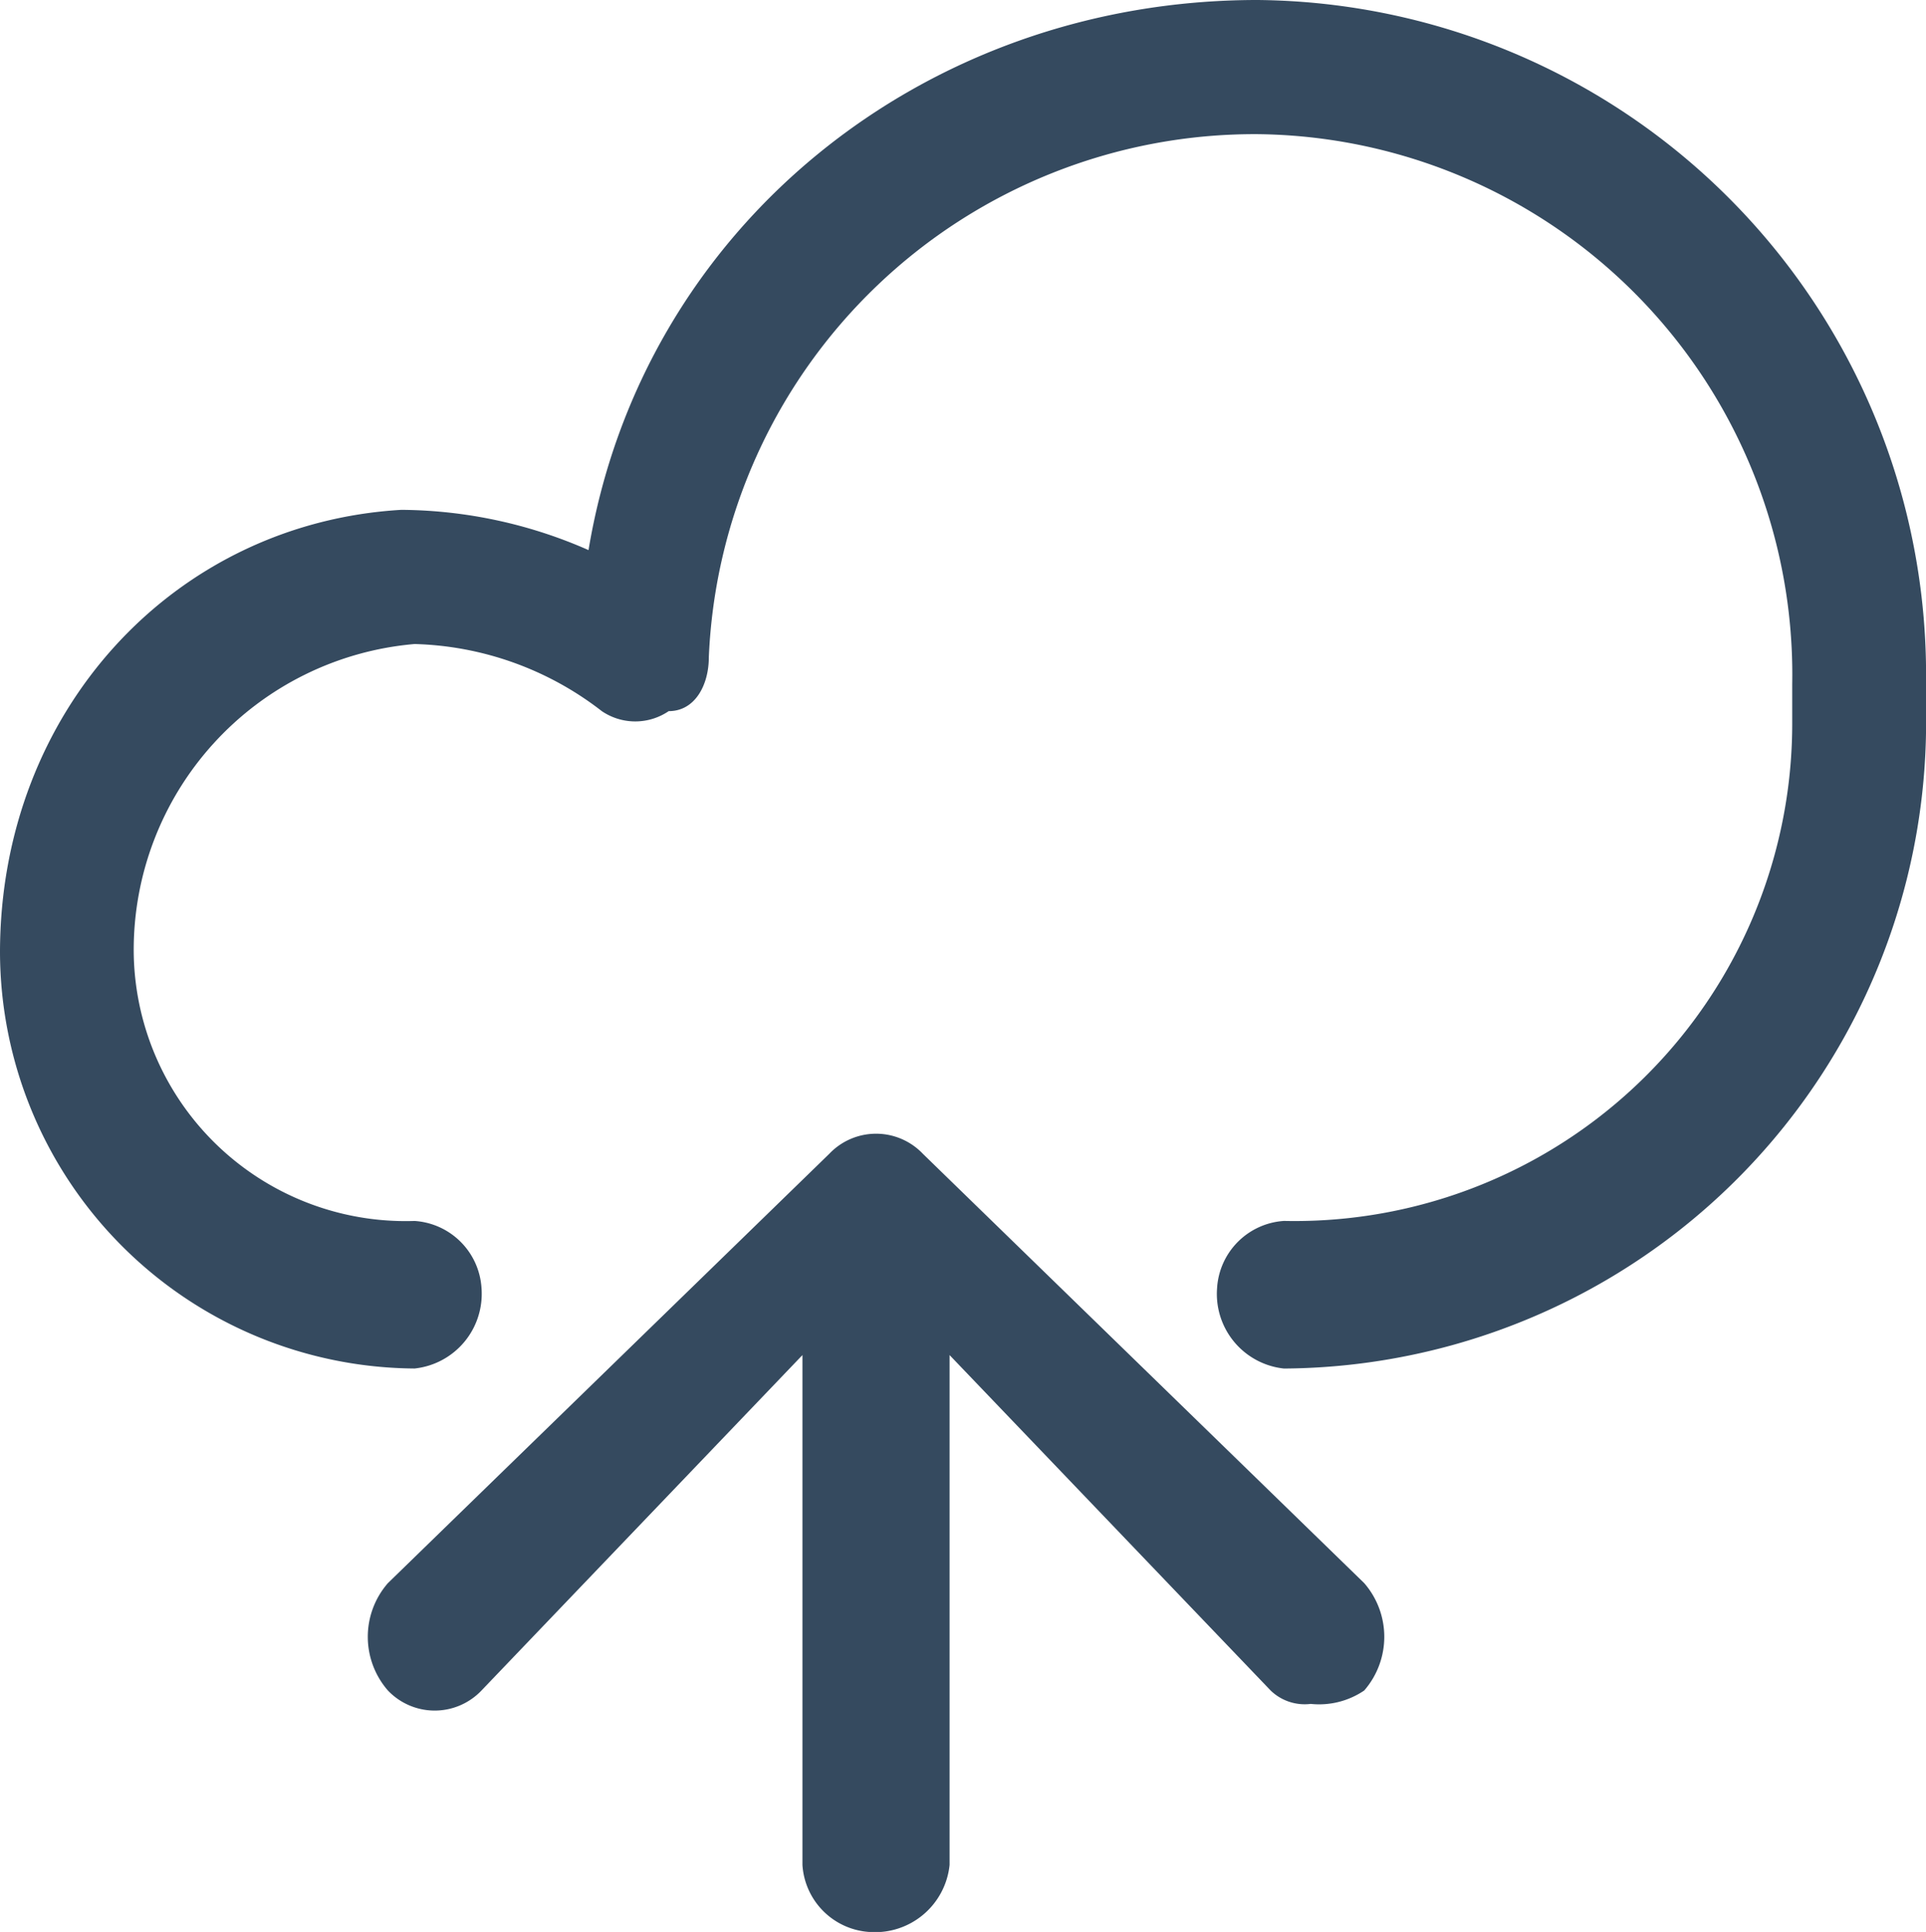
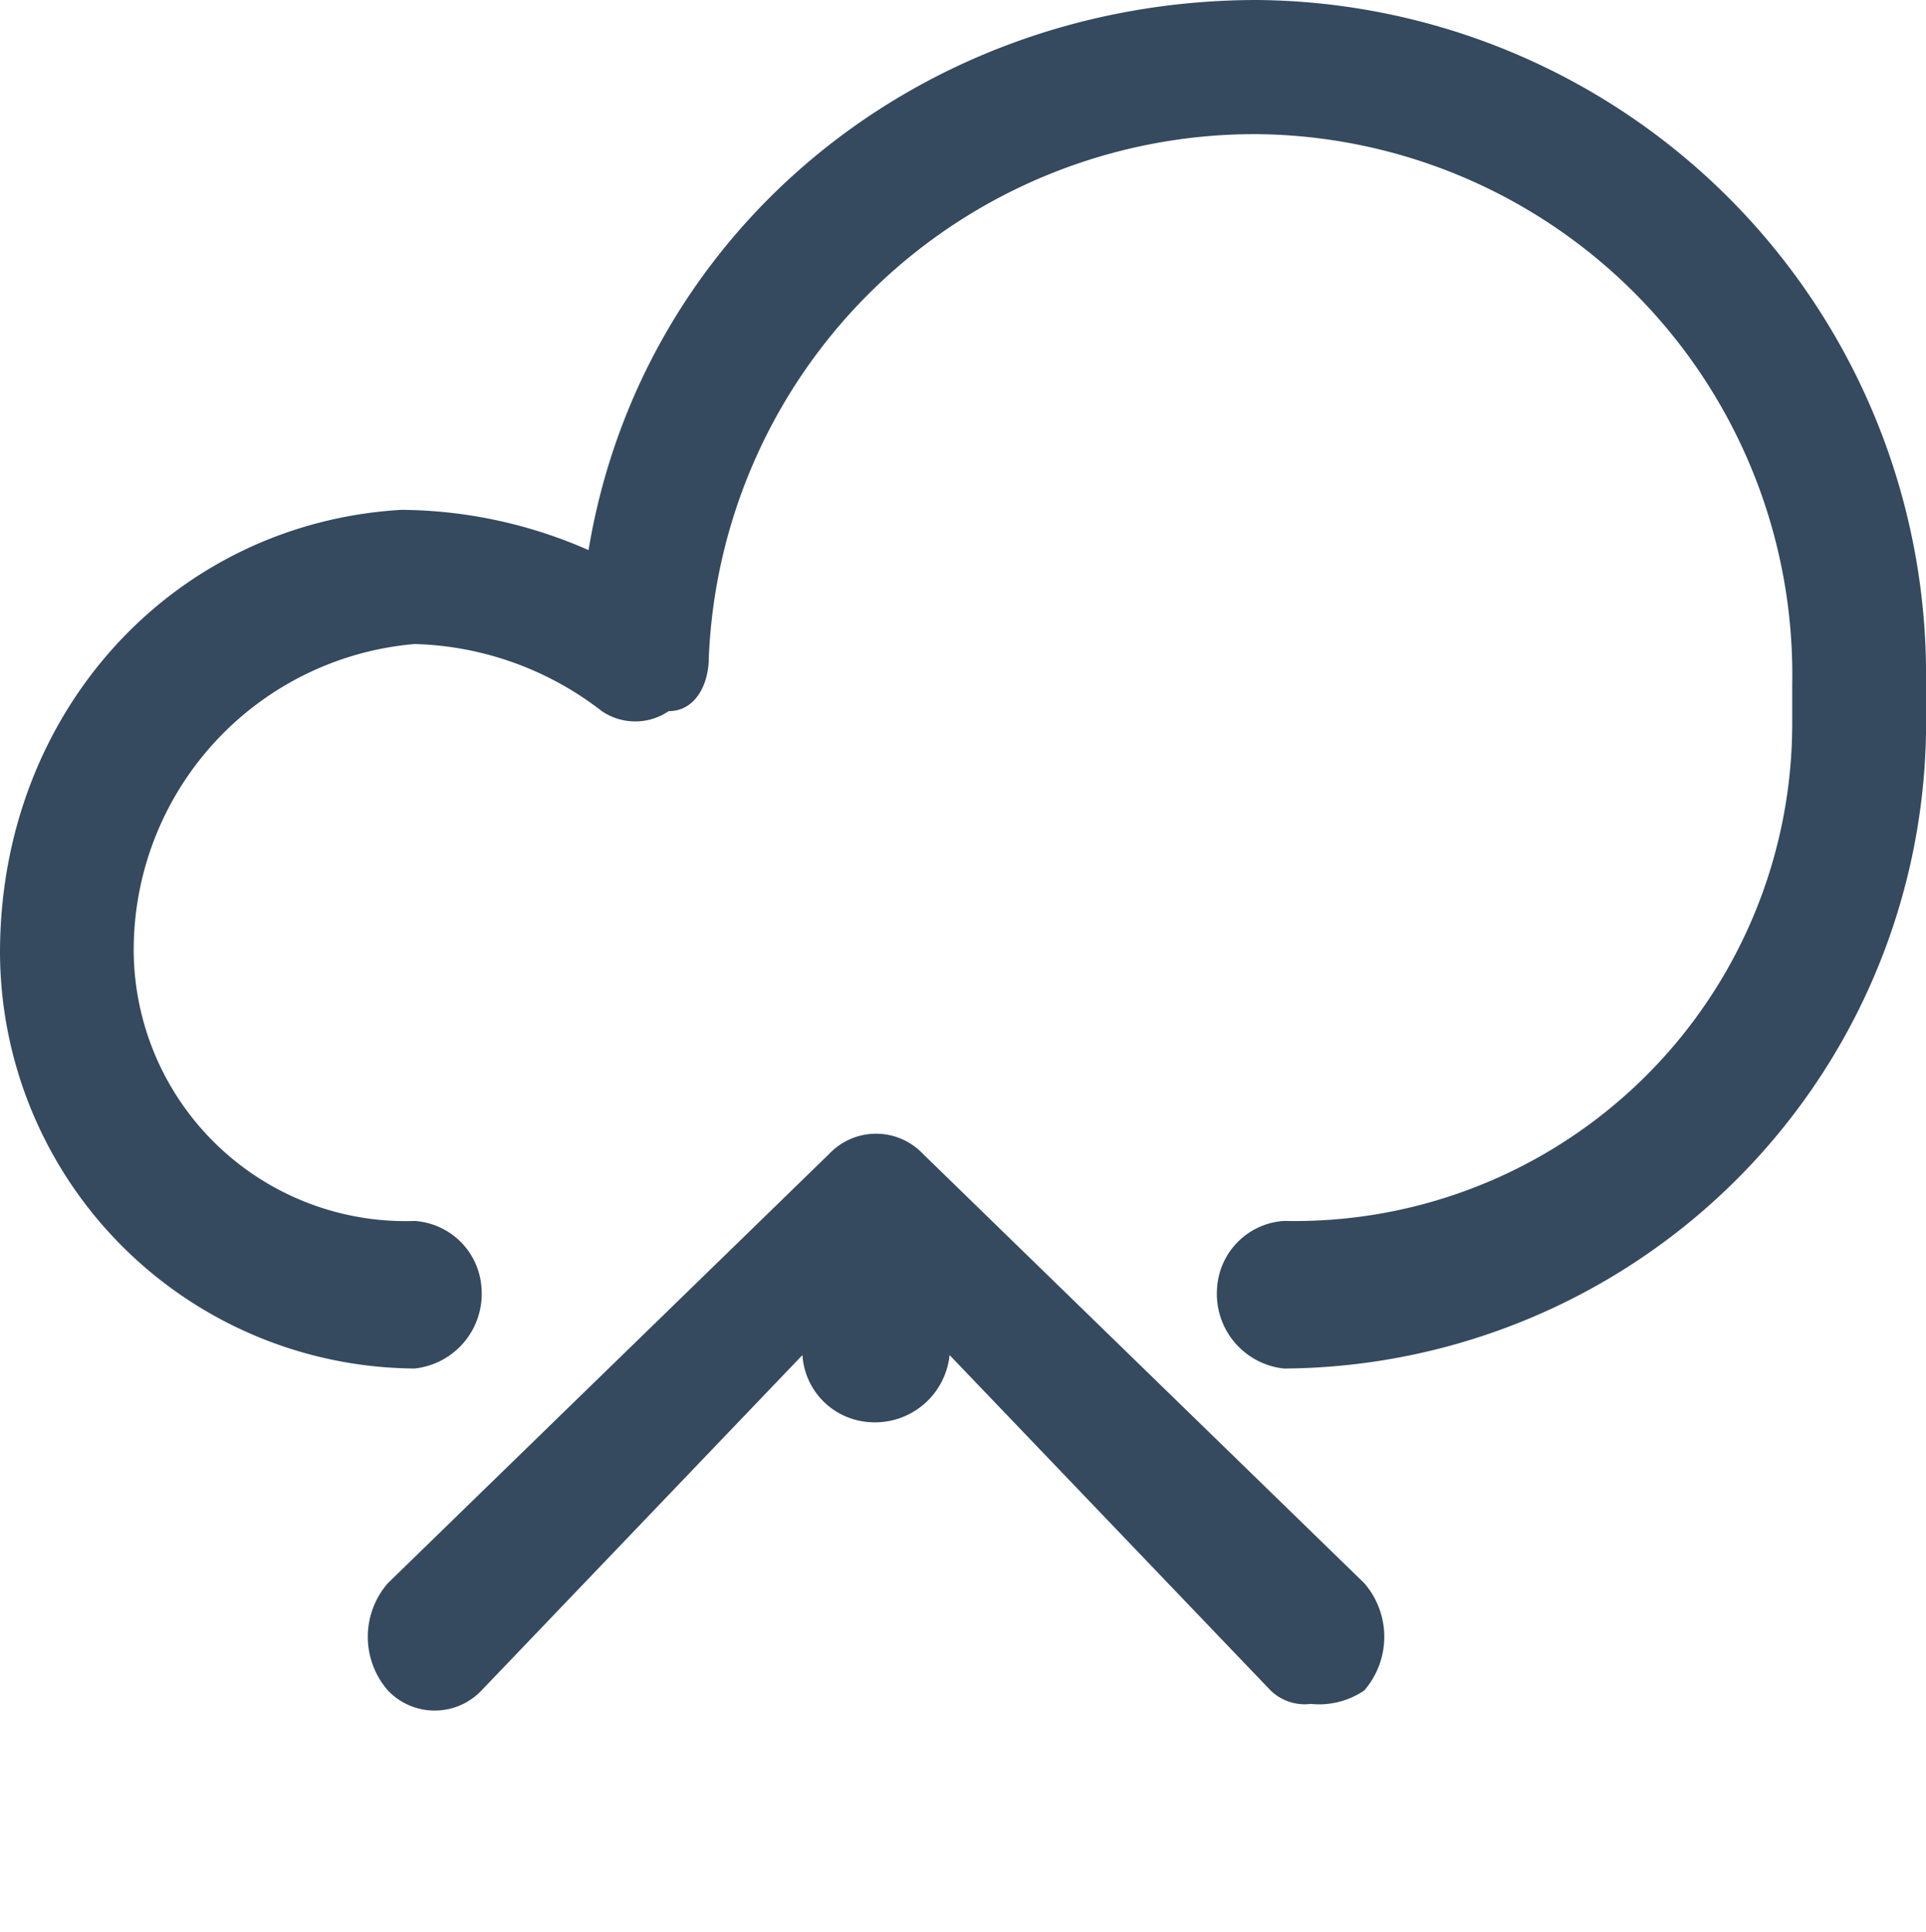
<svg xmlns="http://www.w3.org/2000/svg" width="59.659" height="59.849" viewBox="0 0 59.659 59.849">
  <g id="Artwork_1" data-name="Artwork 1" transform="translate(29.829 29.924)">
-     <path id="Path_388" data-name="Path 388" d="M38.944,0C28.587,0,19.887,7.065,18.23,17.041a14.589,14.589,0,0,0-5.8-1.247C5.386,16.209,0,22.029,0,29.51A12.928,12.928,0,0,0,12.842,42.394,2.327,2.327,0,0,0,14.915,39.9a2.223,2.223,0,0,0-2.073-2.077,8.422,8.422,0,0,1-8.7-8.312,9.514,9.514,0,0,1,8.7-9.56,9.876,9.876,0,0,1,5.8,2.079,1.843,1.843,0,0,0,2.071,0c.83,0,1.243-.832,1.243-1.663A16.924,16.924,0,0,1,38.944,4.156,16.741,16.741,0,0,1,55.515,21.2v1.247A15.412,15.412,0,0,1,39.772,37.822,2.221,2.221,0,0,0,37.7,39.9a2.325,2.325,0,0,0,2.071,2.495A20.017,20.017,0,0,0,59.659,22.029h0V21.2A20.9,20.9,0,0,0,38.944,0ZM28.587,35.743a2,2,0,0,0-2.9,0l-13.672,13.3a2.532,2.532,0,0,0,0,3.325,2,2,0,0,0,2.9,0l9.941-10.39V57.772a2.222,2.222,0,0,0,2.073,2.077,2.321,2.321,0,0,0,2.485-2.077V41.978l9.944,10.39a1.518,1.518,0,0,0,1.243.416,2.487,2.487,0,0,0,1.657-.416,2.536,2.536,0,0,0,0-3.325Z" transform="translate(-29.829 -29.924)" fill="#354a5f" fill-rule="evenodd" />
+     <path id="Path_388" data-name="Path 388" d="M38.944,0C28.587,0,19.887,7.065,18.23,17.041a14.589,14.589,0,0,0-5.8-1.247C5.386,16.209,0,22.029,0,29.51A12.928,12.928,0,0,0,12.842,42.394,2.327,2.327,0,0,0,14.915,39.9a2.223,2.223,0,0,0-2.073-2.077,8.422,8.422,0,0,1-8.7-8.312,9.514,9.514,0,0,1,8.7-9.56,9.876,9.876,0,0,1,5.8,2.079,1.843,1.843,0,0,0,2.071,0c.83,0,1.243-.832,1.243-1.663A16.924,16.924,0,0,1,38.944,4.156,16.741,16.741,0,0,1,55.515,21.2v1.247A15.412,15.412,0,0,1,39.772,37.822,2.221,2.221,0,0,0,37.7,39.9a2.325,2.325,0,0,0,2.071,2.495A20.017,20.017,0,0,0,59.659,22.029h0V21.2A20.9,20.9,0,0,0,38.944,0ZM28.587,35.743a2,2,0,0,0-2.9,0l-13.672,13.3a2.532,2.532,0,0,0,0,3.325,2,2,0,0,0,2.9,0l9.941-10.39a2.222,2.222,0,0,0,2.073,2.077,2.321,2.321,0,0,0,2.485-2.077V41.978l9.944,10.39a1.518,1.518,0,0,0,1.243.416,2.487,2.487,0,0,0,1.657-.416,2.536,2.536,0,0,0,0-3.325Z" transform="translate(-29.829 -29.924)" fill="#354a5f" fill-rule="evenodd" />
  </g>
</svg>